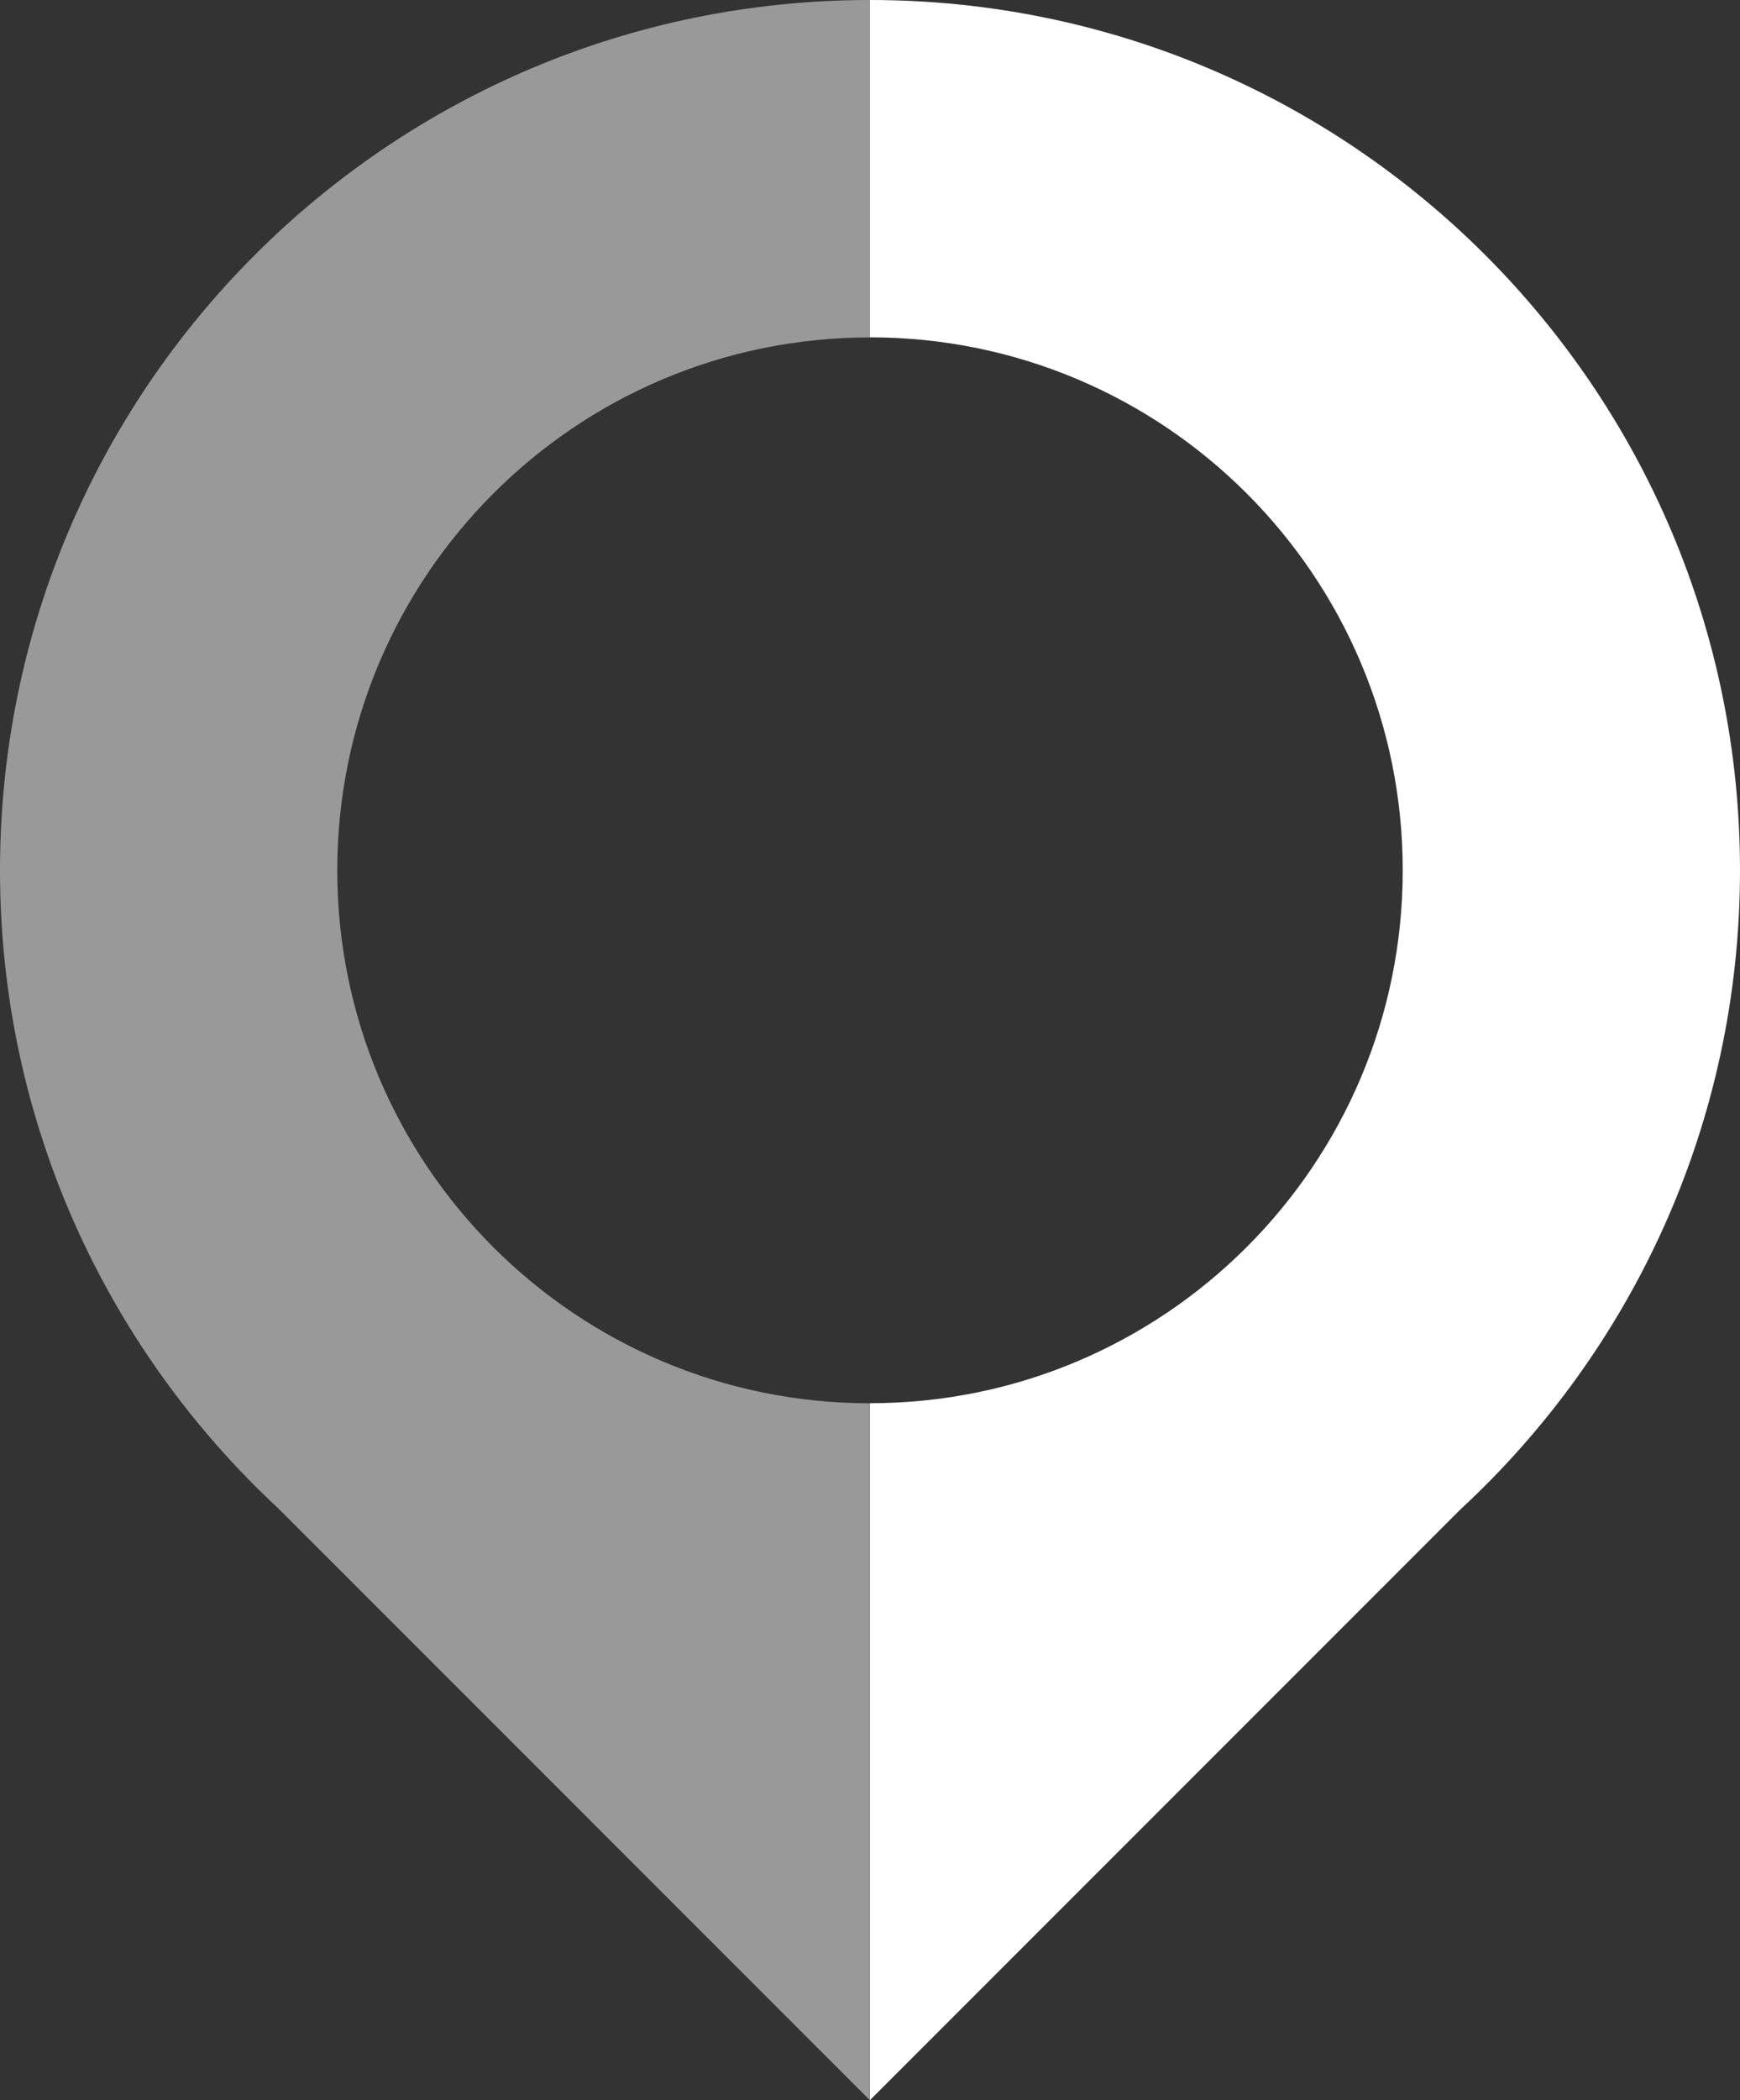
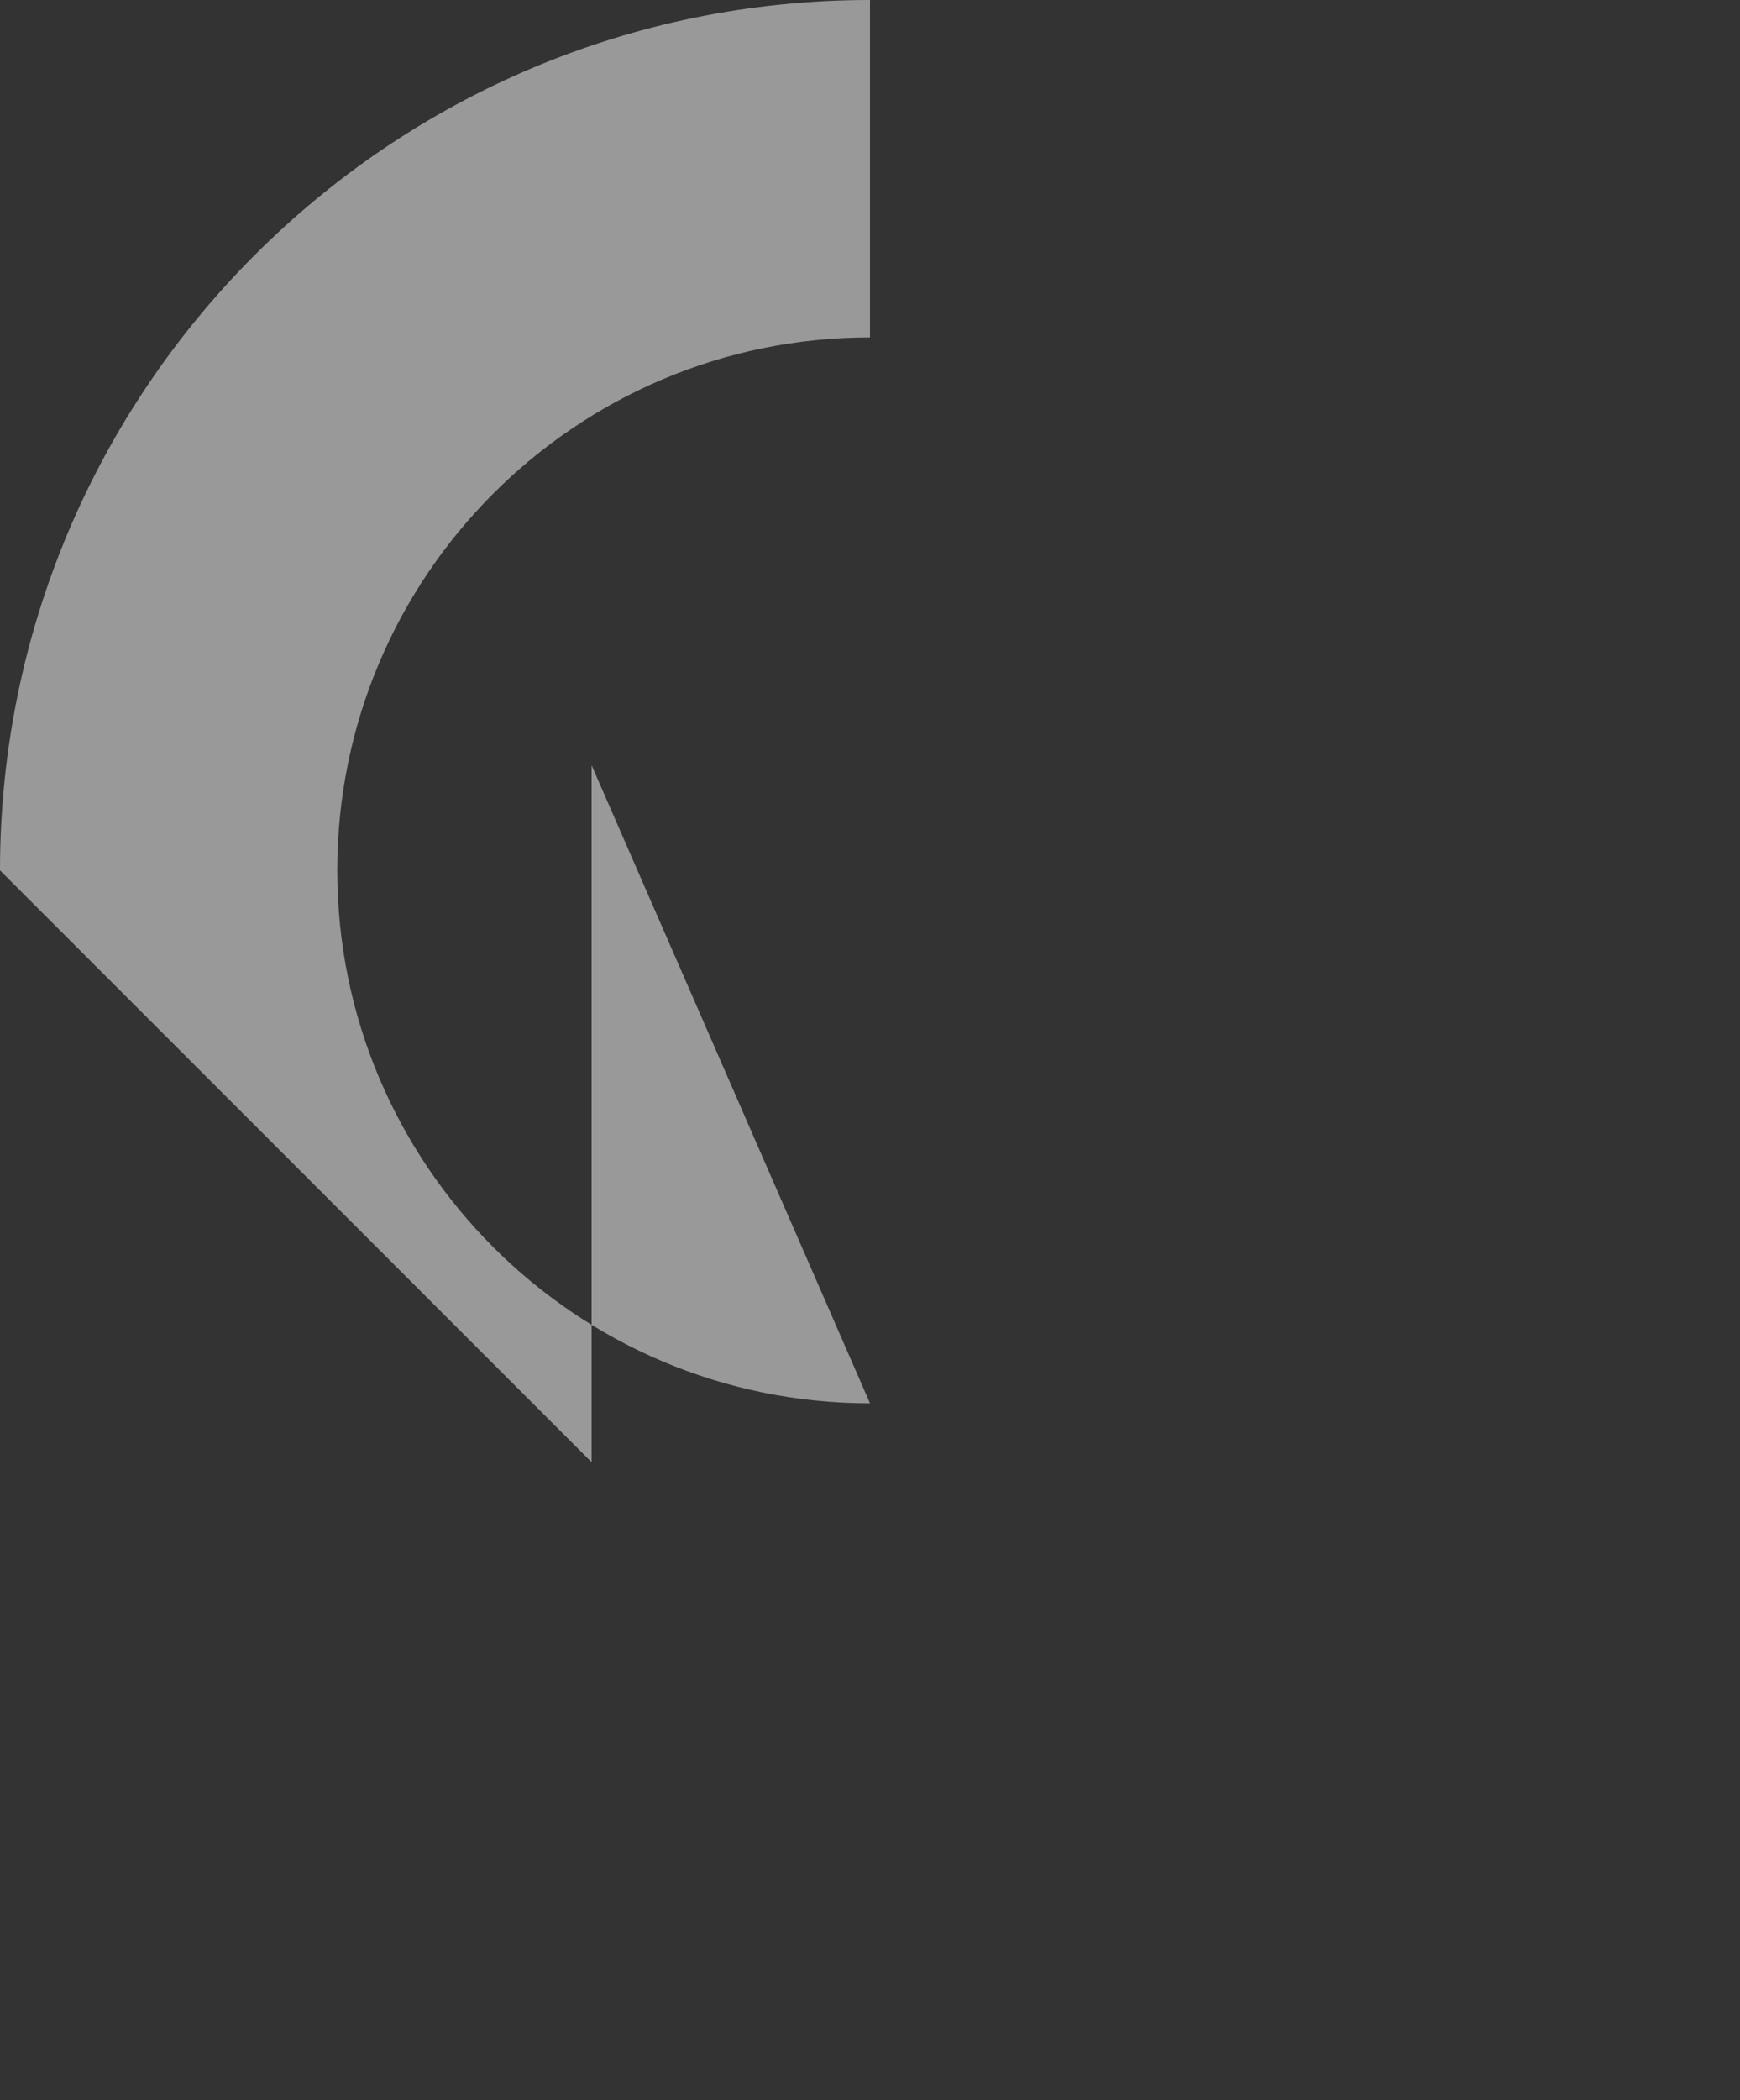
<svg xmlns="http://www.w3.org/2000/svg" id="Layer_2" viewBox="0 0 208.32 251.35">
  <rect x="0" y="0" width="208.32" height="251.35" fill="#333333" stroke="none" />
  <defs>
    <style>.cls-1{fill:#fff;}.cls-2{opacity:.5;}</style>
  </defs>
  <g id="Layer_1-2">
    <g class="cls-2">
-       <path class="cls-1" d="M104.16,167.94c-35.23,0-63.78-28.56-63.78-63.78s28.56-63.78,63.78-63.78h0V0h0C46.64,0,0,46.64,0,104.16c0,30.16,12.83,57.33,33.32,76.36l70.83,70.83h0v-83.41h0Z" />
+       <path class="cls-1" d="M104.16,167.94c-35.23,0-63.78-28.56-63.78-63.78s28.56-63.78,63.78-63.78h0V0h0C46.64,0,0,46.64,0,104.16l70.83,70.83h0v-83.41h0Z" />
    </g>
-     <path class="cls-1" d="M208.32,104.16C208.32,46.64,161.68,0,104.16,0v40.37c35.23,0,63.78,28.56,63.78,63.78s-28.56,63.78-63.78,63.78v83.4l70.7-70.7c20.57-19.03,33.46-46.25,33.46-76.48Z" />
  </g>
</svg>